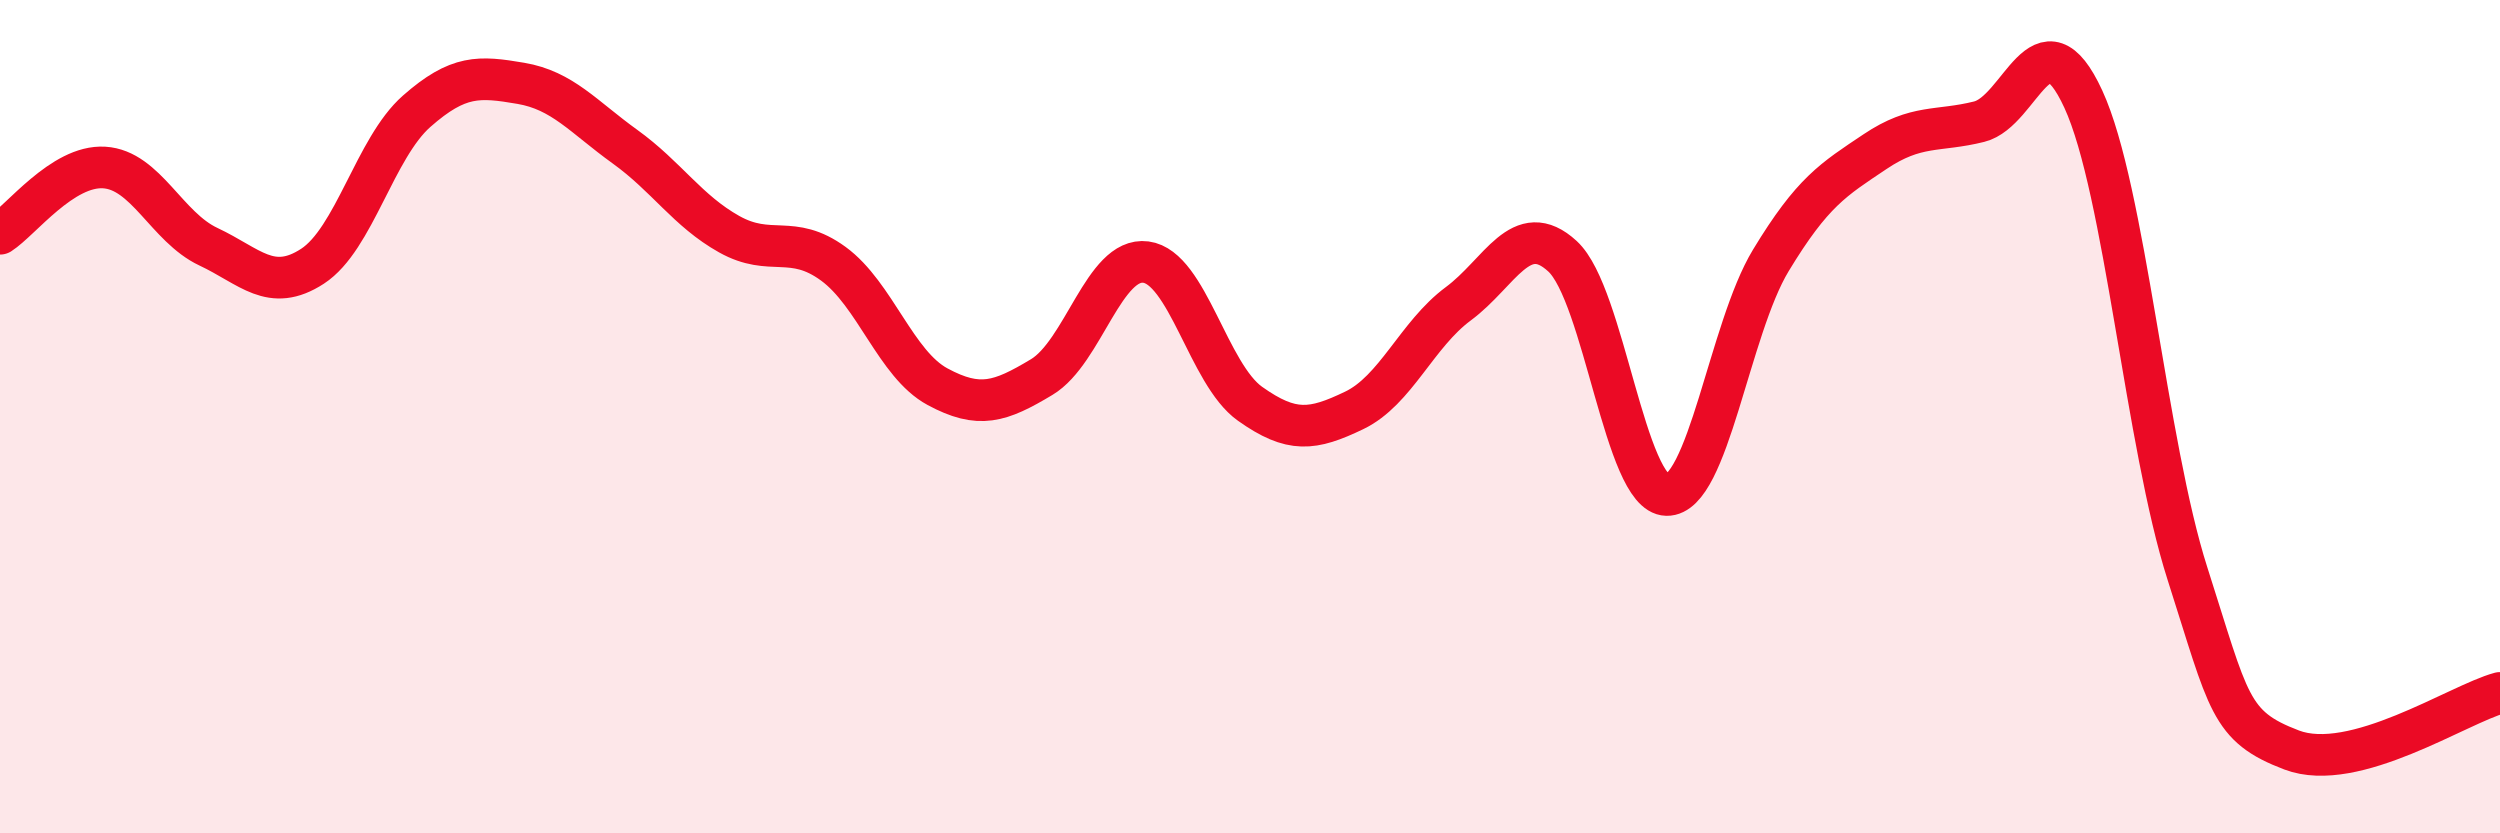
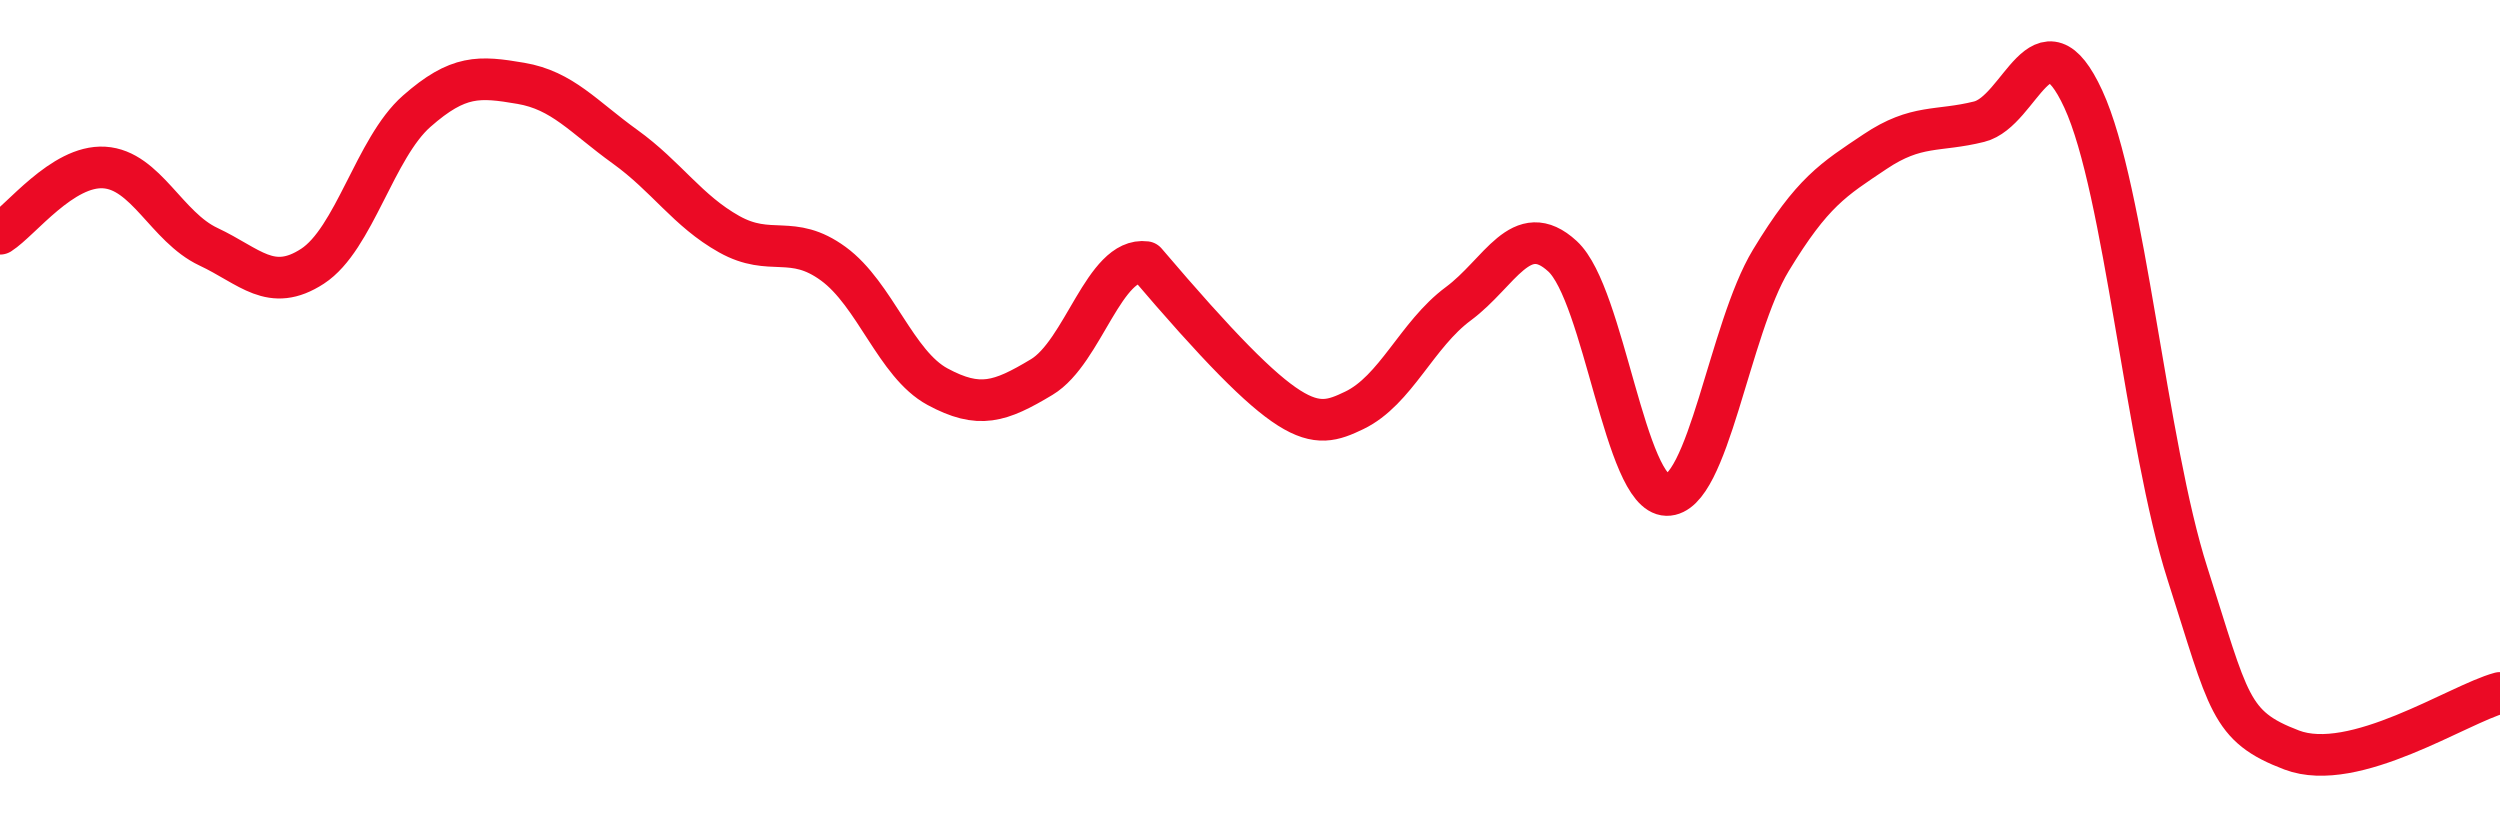
<svg xmlns="http://www.w3.org/2000/svg" width="60" height="20" viewBox="0 0 60 20">
-   <path d="M 0,5.61 C 0.5,5.29 1.5,3.96 2.5,4.02 C 3.5,4.08 4,5.45 5,5.92 C 6,6.39 6.5,7.04 7.5,6.39 C 8.5,5.74 9,3.55 10,2.67 C 11,1.79 11.5,1.83 12.5,2 C 13.5,2.17 14,2.8 15,3.52 C 16,4.24 16.5,5.06 17.5,5.62 C 18.5,6.18 19,5.6 20,6.33 C 21,7.06 21.5,8.74 22.5,9.28 C 23.5,9.82 24,9.65 25,9.05 C 26,8.45 26.5,6.16 27.5,6.29 C 28.5,6.42 29,8.98 30,9.69 C 31,10.4 31.5,10.33 32.5,9.85 C 33.5,9.37 34,8.03 35,7.29 C 36,6.55 36.5,5.23 37.5,6.15 C 38.5,7.07 39,11.86 40,11.88 C 41,11.9 41.5,7.9 42.5,6.25 C 43.5,4.6 44,4.31 45,3.64 C 46,2.97 46.5,3.17 47.5,2.92 C 48.5,2.67 49,0.21 50,2.38 C 51,4.55 51.5,10.65 52.5,13.77 C 53.5,16.89 53.5,17.43 55,18 C 56.5,18.57 59,16.9 60,16.63L60 20L0 20Z" fill="#EB0A25" opacity="0.1" stroke-linecap="round" stroke-linejoin="round" />
-   <path d="M 0,5.61 C 0.5,5.29 1.5,3.96 2.5,4.02 C 3.5,4.08 4,5.45 5,5.92 C 6,6.39 6.5,7.04 7.5,6.39 C 8.5,5.74 9,3.55 10,2.67 C 11,1.79 11.5,1.83 12.5,2 C 13.5,2.17 14,2.8 15,3.52 C 16,4.24 16.5,5.06 17.5,5.62 C 18.5,6.18 19,5.6 20,6.33 C 21,7.06 21.5,8.74 22.5,9.28 C 23.5,9.82 24,9.65 25,9.05 C 26,8.45 26.5,6.16 27.5,6.29 C 28.5,6.42 29,8.98 30,9.69 C 31,10.4 31.5,10.33 32.5,9.85 C 33.5,9.37 34,8.03 35,7.29 C 36,6.55 36.5,5.23 37.5,6.15 C 38.5,7.07 39,11.86 40,11.88 C 41,11.9 41.5,7.9 42.5,6.25 C 43.5,4.6 44,4.31 45,3.64 C 46,2.97 46.5,3.17 47.5,2.92 C 48.5,2.67 49,0.21 50,2.38 C 51,4.55 51.5,10.65 52.5,13.77 C 53.5,16.89 53.5,17.43 55,18 C 56.5,18.57 59,16.9 60,16.63" stroke="#EB0A25" stroke-width="1" fill="none" stroke-linecap="round" stroke-linejoin="round" />
+   <path d="M 0,5.61 C 0.5,5.29 1.5,3.96 2.5,4.02 C 3.5,4.08 4,5.45 5,5.92 C 6,6.39 6.5,7.04 7.5,6.39 C 8.5,5.74 9,3.55 10,2.67 C 11,1.79 11.5,1.83 12.5,2 C 13.5,2.17 14,2.8 15,3.52 C 16,4.24 16.5,5.06 17.5,5.62 C 18.5,6.18 19,5.6 20,6.33 C 21,7.06 21.5,8.74 22.5,9.28 C 23.5,9.82 24,9.65 25,9.05 C 26,8.45 26.5,6.16 27.5,6.29 C 31,10.4 31.5,10.33 32.5,9.85 C 33.5,9.37 34,8.03 35,7.29 C 36,6.55 36.5,5.23 37.5,6.15 C 38.5,7.07 39,11.86 40,11.88 C 41,11.9 41.5,7.9 42.5,6.25 C 43.5,4.6 44,4.31 45,3.64 C 46,2.97 46.5,3.17 47.5,2.92 C 48.5,2.67 49,0.21 50,2.38 C 51,4.55 51.5,10.65 52.5,13.77 C 53.5,16.89 53.5,17.43 55,18 C 56.5,18.57 59,16.9 60,16.63" stroke="#EB0A25" stroke-width="1" fill="none" stroke-linecap="round" stroke-linejoin="round" />
</svg>